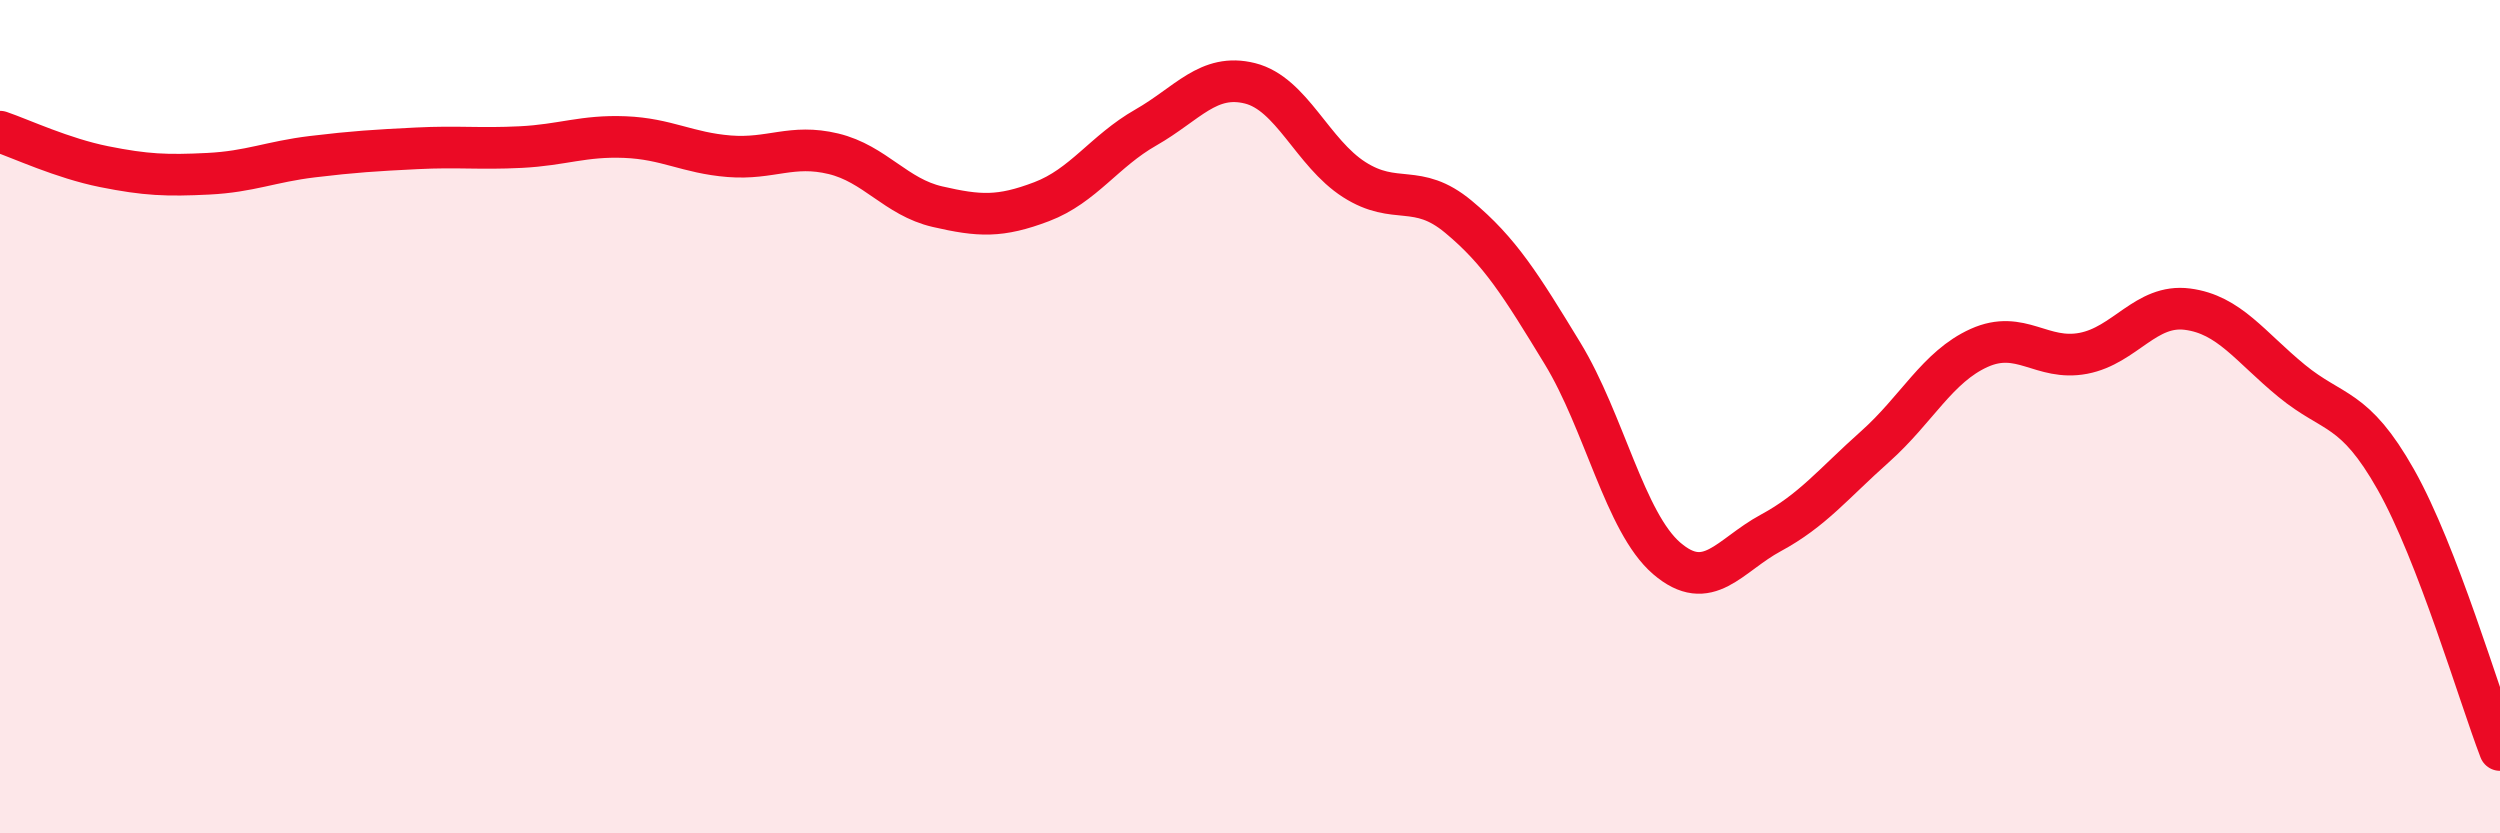
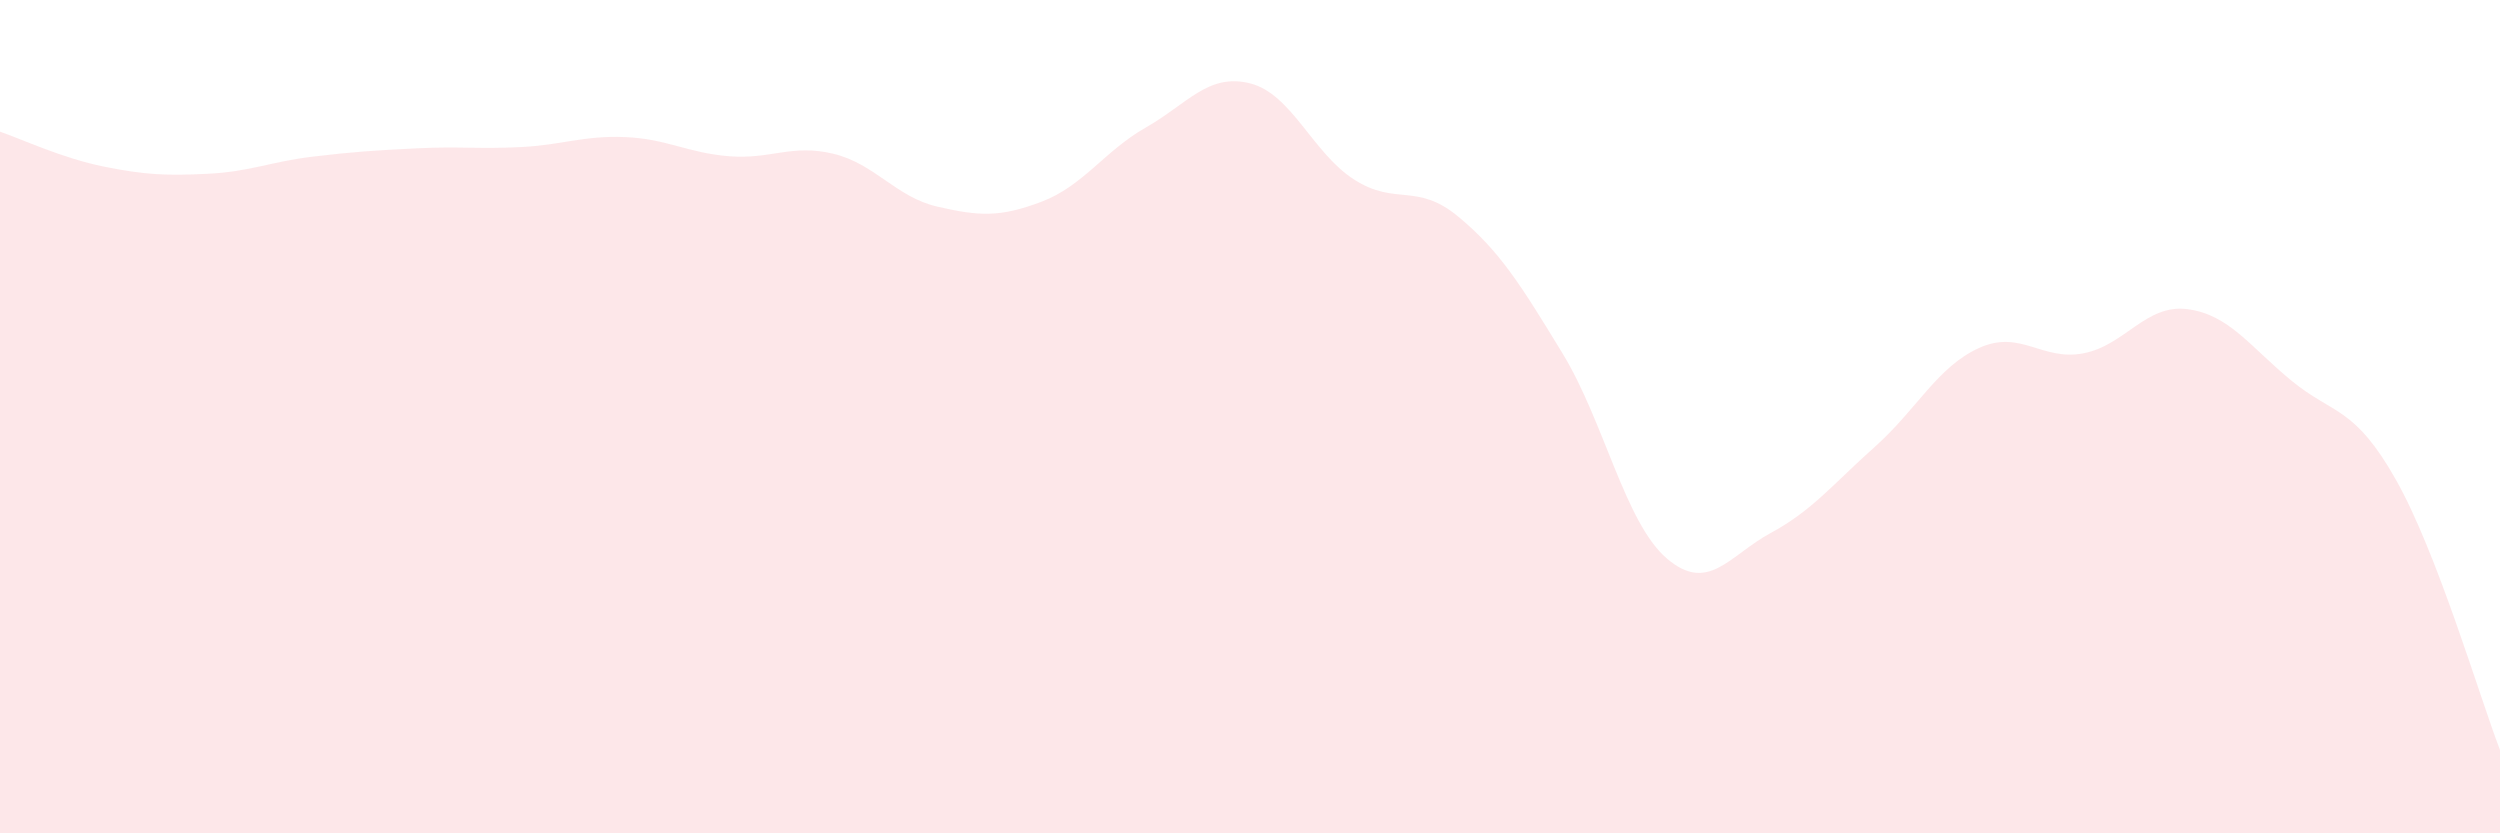
<svg xmlns="http://www.w3.org/2000/svg" width="60" height="20" viewBox="0 0 60 20">
  <path d="M 0,3.16 C 0.5,3.33 1.5,3.8 2.5,4 C 3.5,4.2 4,4.22 5,4.17 C 6,4.12 6.5,3.88 7.5,3.76 C 8.5,3.64 9,3.61 10,3.56 C 11,3.51 11.5,3.58 12.5,3.53 C 13.5,3.48 14,3.25 15,3.29 C 16,3.33 16.5,3.67 17.5,3.75 C 18.5,3.83 19,3.45 20,3.69 C 21,3.93 21.5,4.73 22.5,4.96 C 23.5,5.19 24,5.22 25,4.84 C 26,4.46 26.5,3.63 27.5,3.06 C 28.5,2.49 29,1.75 30,2 C 31,2.25 31.5,3.67 32.5,4.31 C 33.5,4.95 34,4.37 35,5.2 C 36,6.03 36.5,6.84 37.5,8.48 C 38.5,10.12 39,12.54 40,13.4 C 41,14.26 41.5,13.33 42.5,12.79 C 43.5,12.25 44,11.61 45,10.72 C 46,9.83 46.5,8.8 47.5,8.35 C 48.5,7.9 49,8.67 50,8.48 C 51,8.29 51.5,7.29 52.5,7.42 C 53.5,7.55 54,8.32 55,9.14 C 56,9.96 56.5,9.74 57.5,11.51 C 58.5,13.28 59.5,16.7 60,18L60 20L0 20Z" fill="#EB0A25" opacity="0.1" stroke-linecap="round" stroke-linejoin="round" />
-   <path d="M 0,3.16 C 0.5,3.33 1.5,3.8 2.5,4 C 3.5,4.2 4,4.22 5,4.17 C 6,4.12 6.5,3.88 7.5,3.76 C 8.5,3.64 9,3.61 10,3.56 C 11,3.51 11.5,3.58 12.5,3.53 C 13.5,3.48 14,3.25 15,3.29 C 16,3.33 16.5,3.67 17.5,3.75 C 18.5,3.83 19,3.45 20,3.69 C 21,3.93 21.5,4.73 22.5,4.96 C 23.5,5.19 24,5.22 25,4.84 C 26,4.46 26.5,3.63 27.5,3.06 C 28.5,2.49 29,1.75 30,2 C 31,2.25 31.5,3.67 32.5,4.31 C 33.5,4.95 34,4.37 35,5.2 C 36,6.03 36.5,6.84 37.5,8.48 C 38.5,10.12 39,12.54 40,13.4 C 41,14.26 41.5,13.33 42.5,12.79 C 43.5,12.25 44,11.61 45,10.72 C 46,9.83 46.5,8.8 47.5,8.35 C 48.5,7.9 49,8.67 50,8.48 C 51,8.29 51.5,7.29 52.5,7.42 C 53.5,7.55 54,8.32 55,9.14 C 56,9.96 56.5,9.74 57.5,11.51 C 58.5,13.28 59.5,16.7 60,18" stroke="#EB0A25" stroke-width="1" fill="none" stroke-linecap="round" stroke-linejoin="round" />
</svg>